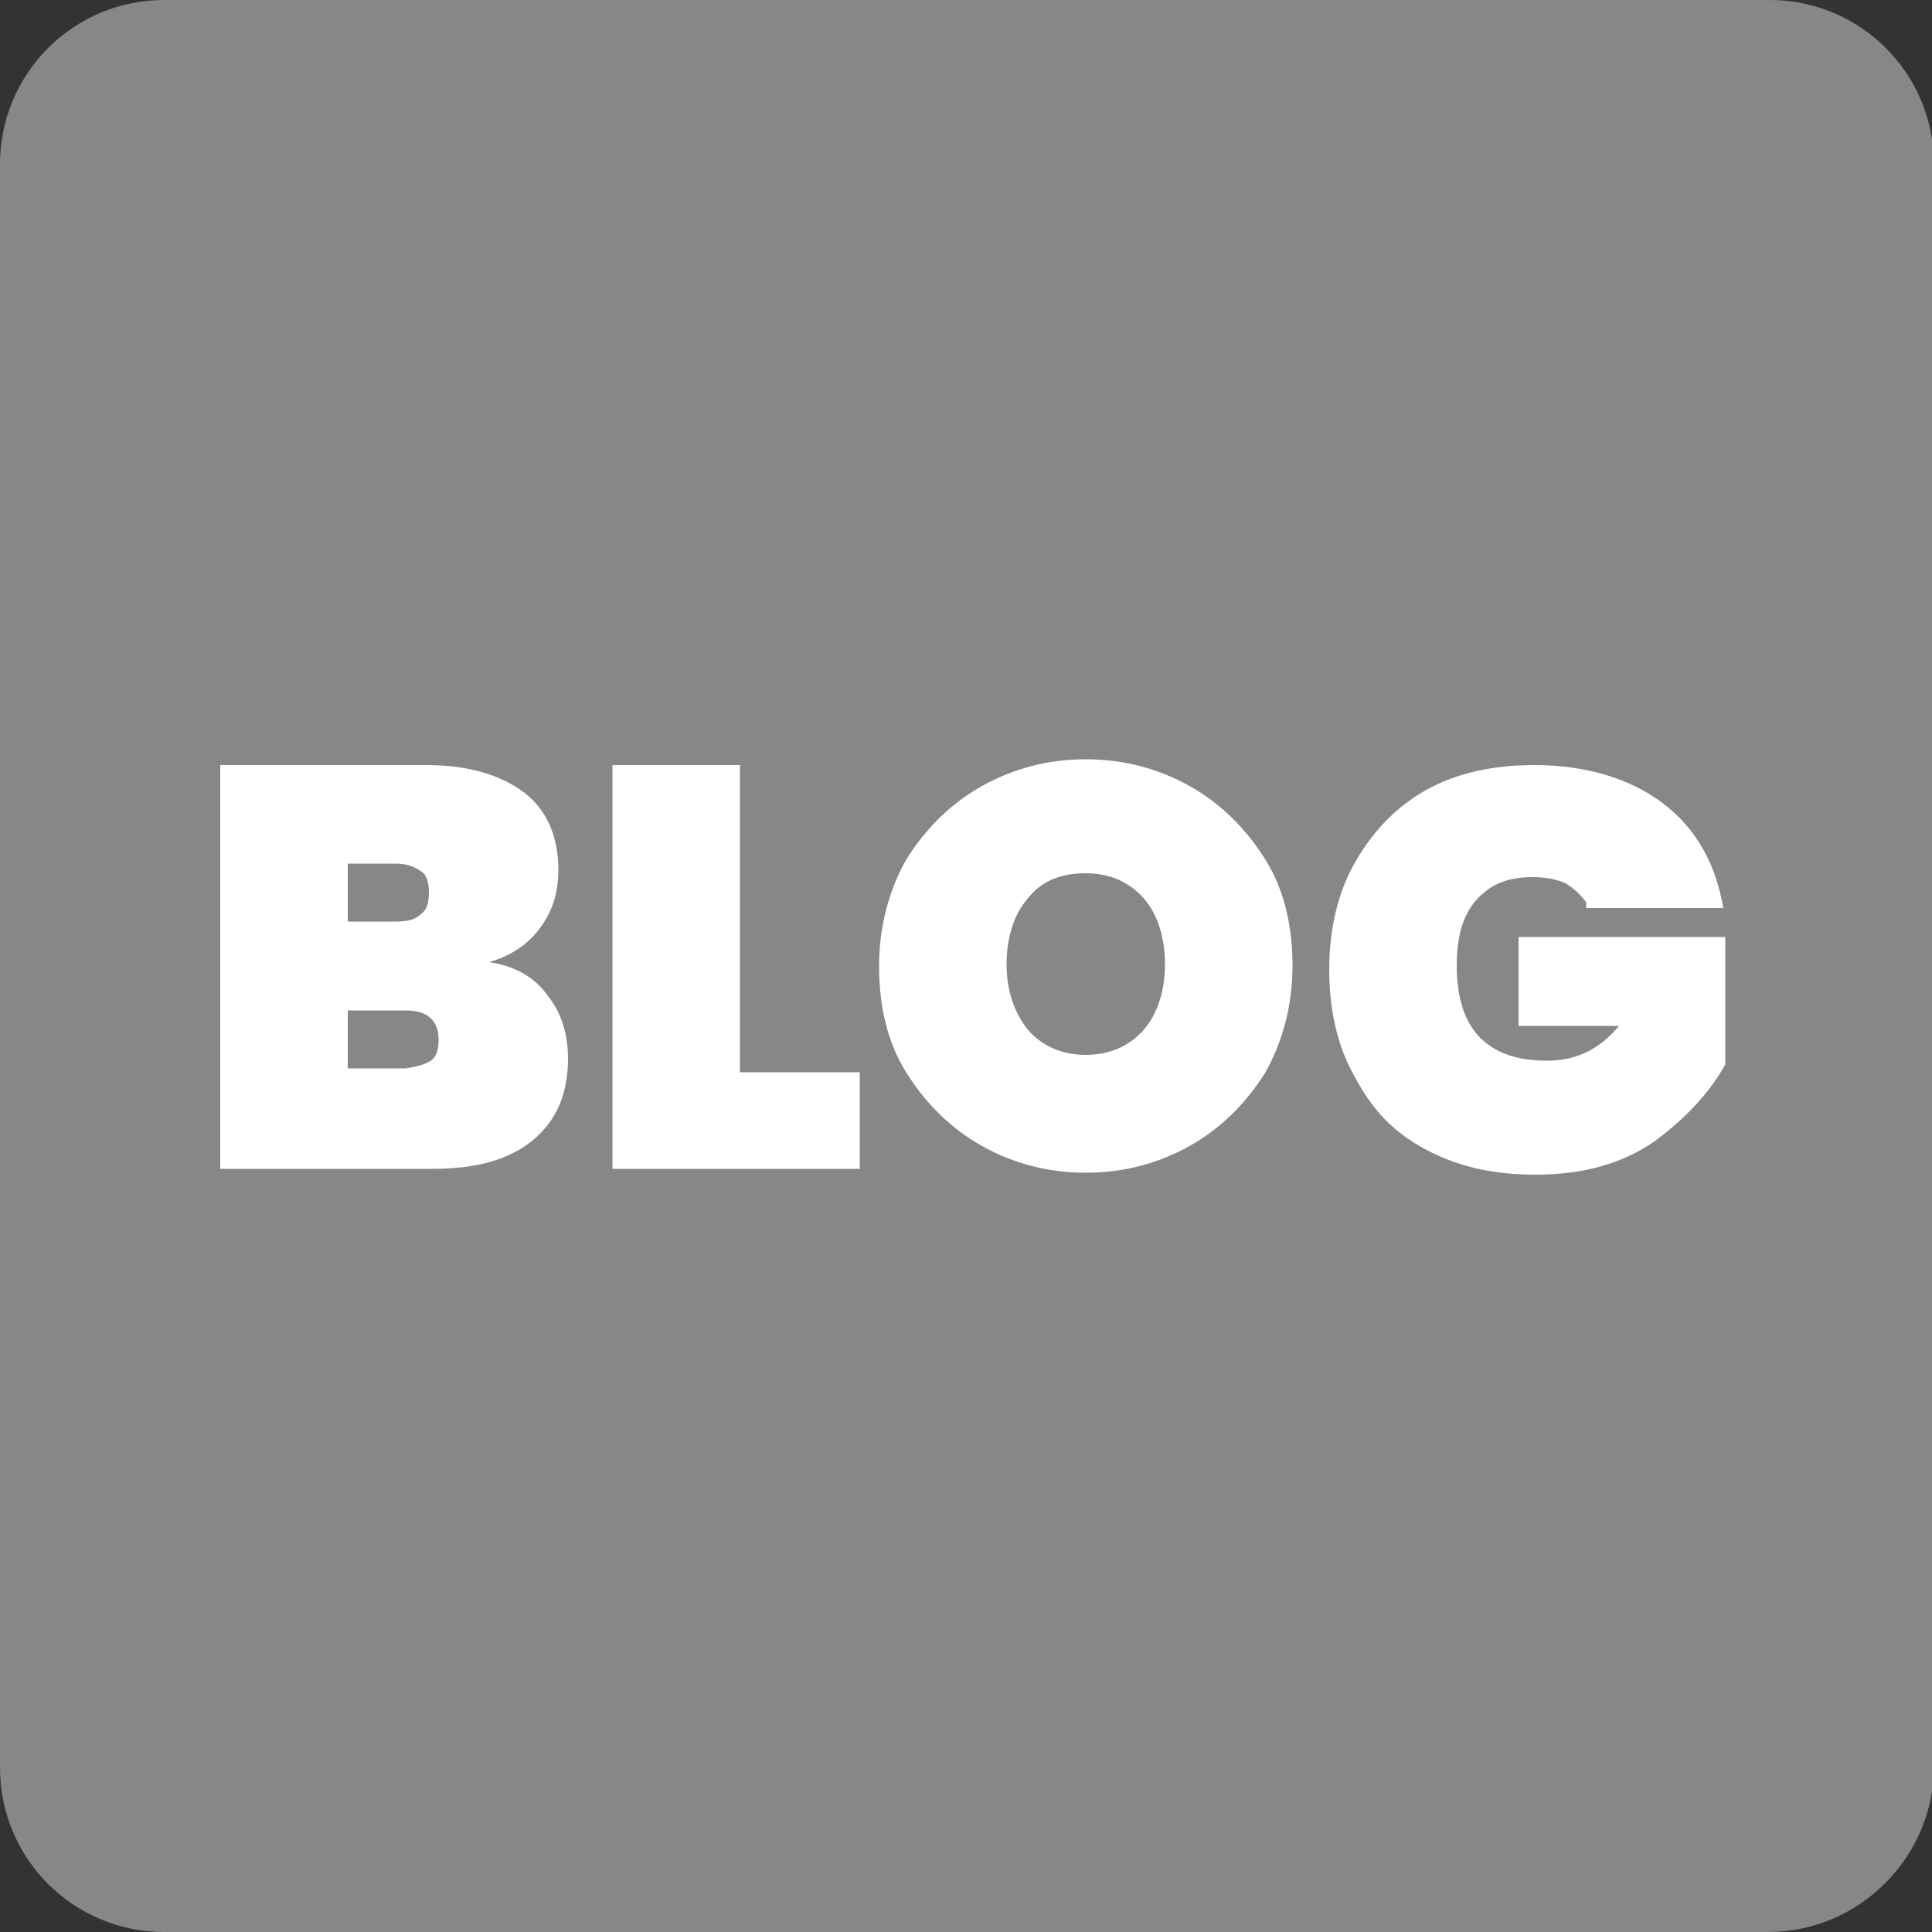
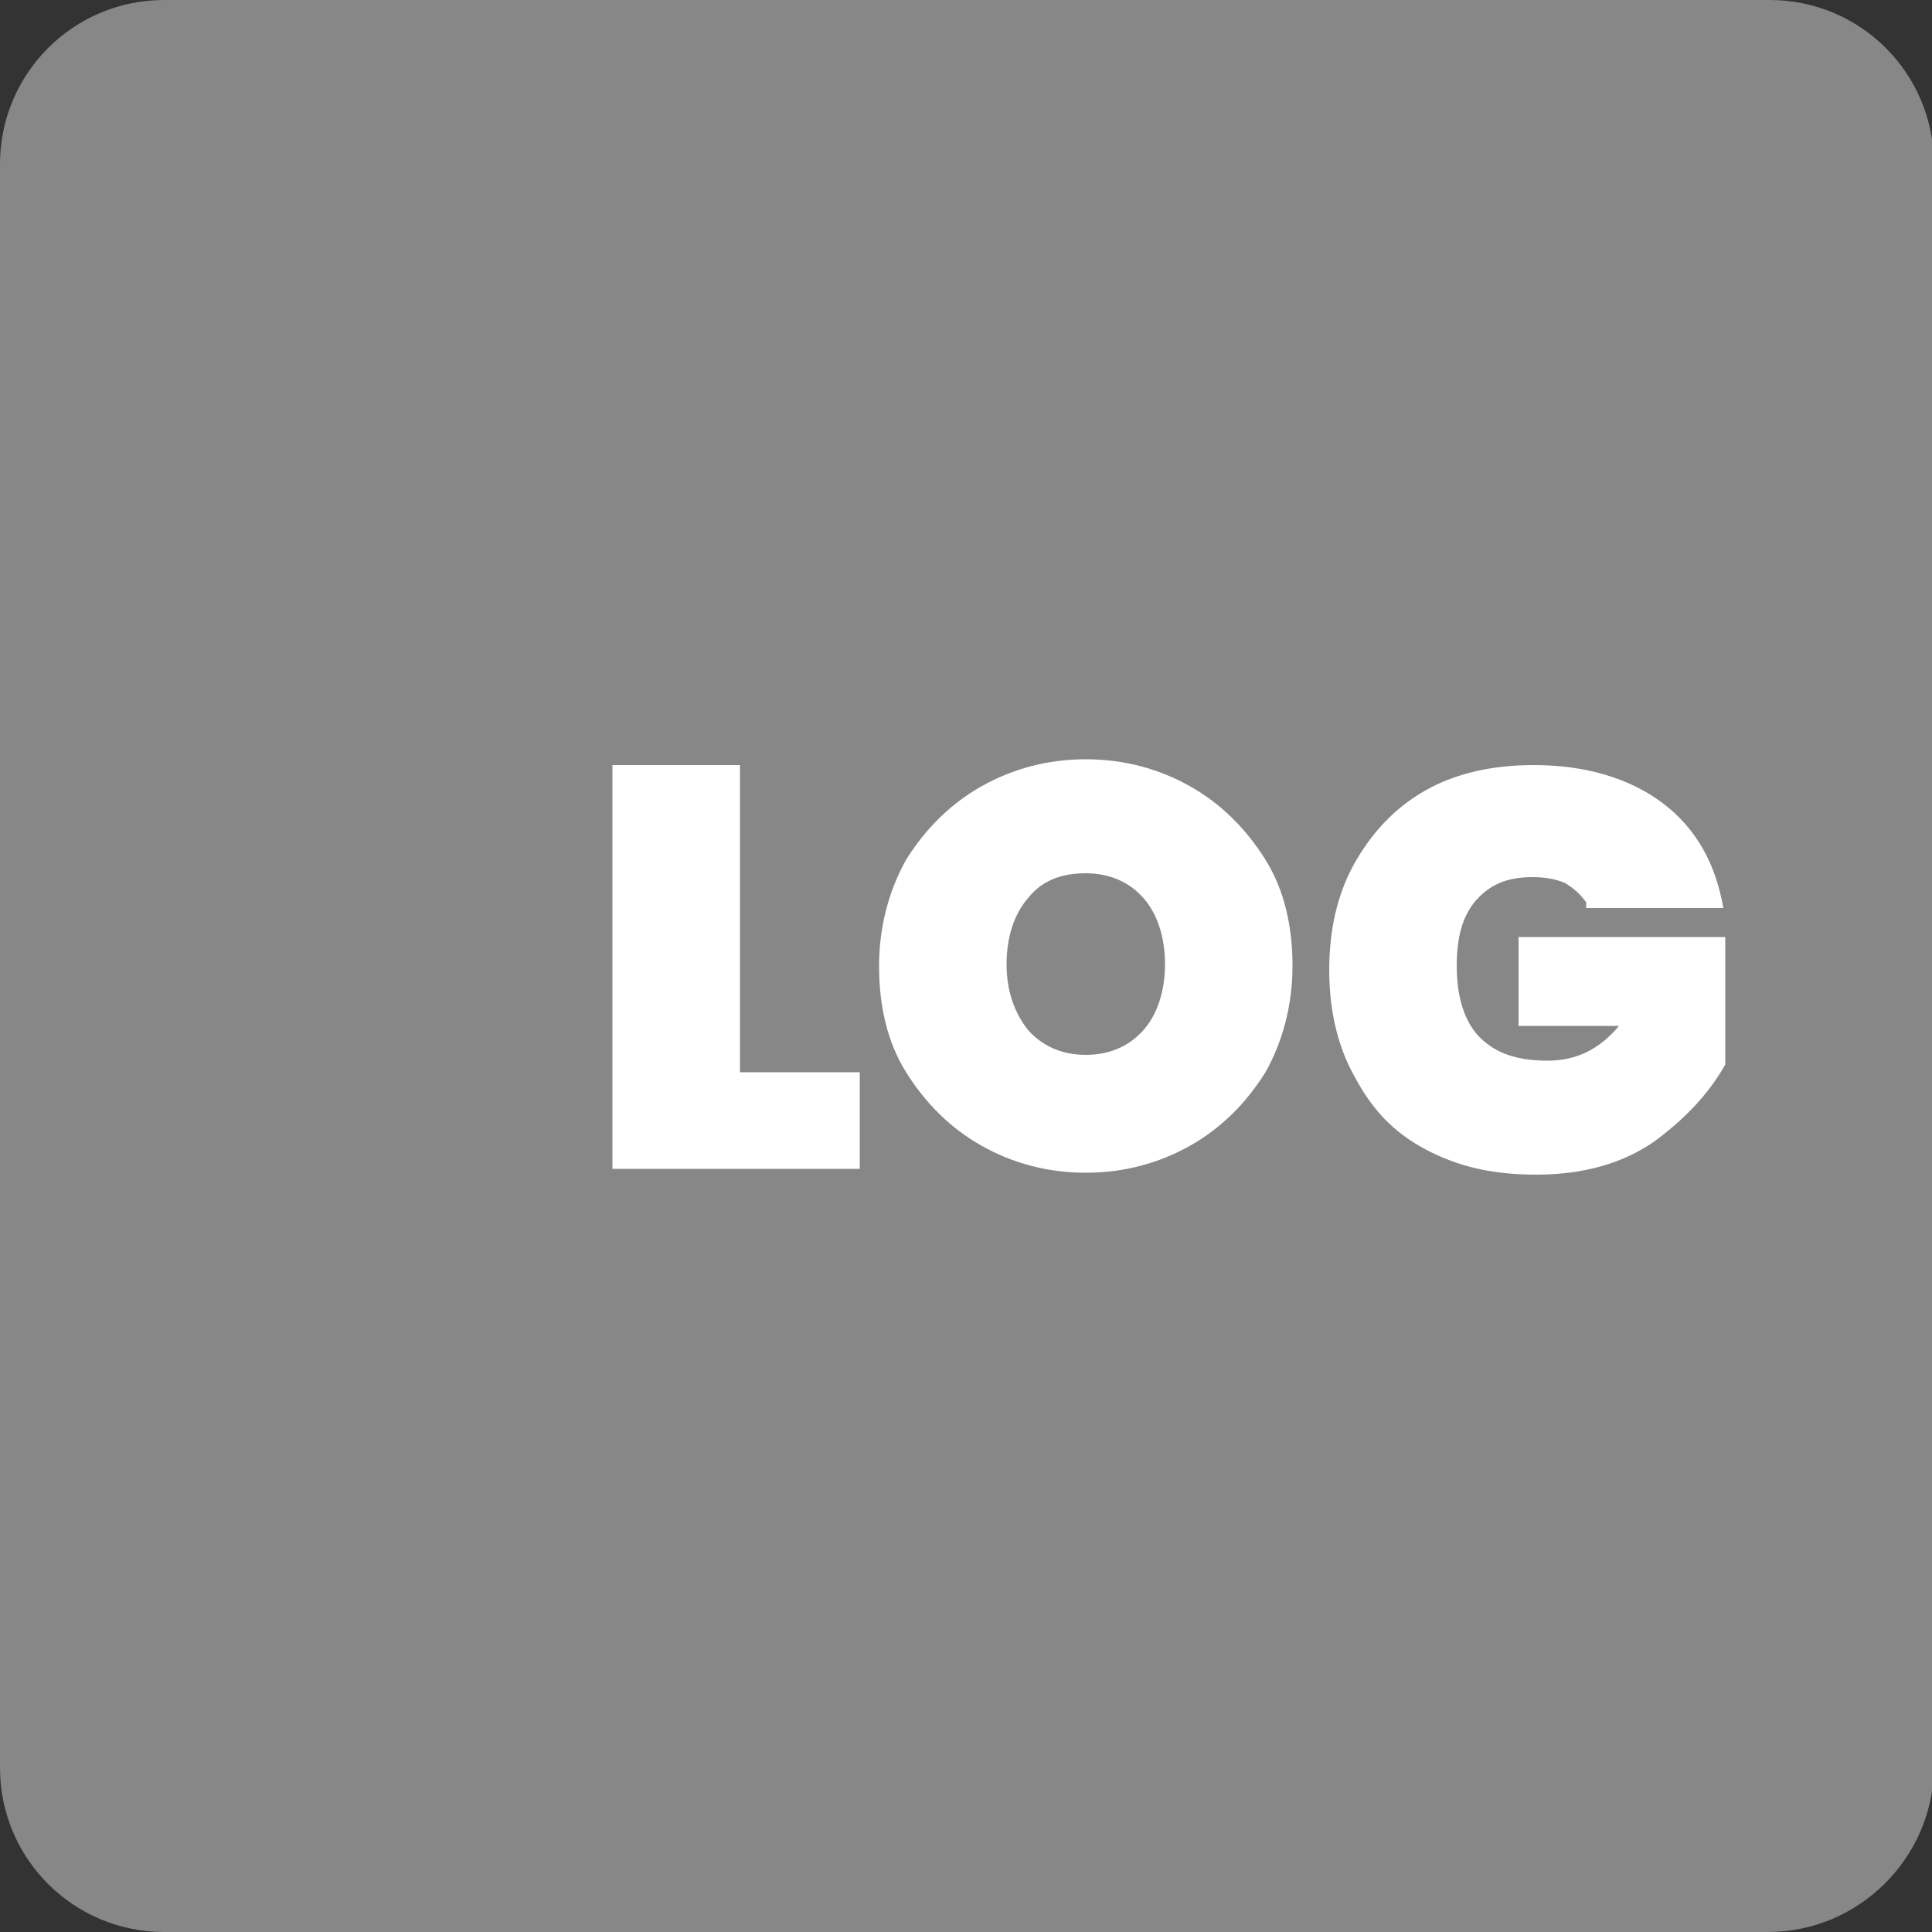
<svg xmlns="http://www.w3.org/2000/svg" version="1.1" id="blog" x="0px" y="0px" viewBox="0 0 100 100" style="enable-background:new 0 0 100 100;" xml:space="preserve">
  <rect x="0" y="0" width="100" height="100" fill="#333333" stroke="none" />
  <style type="text/css">
	.st0{fill:#878787;}
	.st1{fill:#FFFFFF;}
</style>
  <g id="XMLID_1759_">
    <path id="XMLID_1770_" class="st0" d="M91.5,100H8.5C3.8,100,0,96.2,0,91.5V8.5C0,3.8,3.8,0,8.5,0h83.1c4.7,0,8.5,3.8,8.5,8.5v83.1   C100,96.2,96.2,100,91.5,100z" />
    <g>
-       <path class="st1" d="M28.4,51.6c0.7,0.9,1,2,1,3.2c0,1.8-0.6,3.2-1.8,4.2c-1.2,1-2.9,1.5-5.2,1.5h-11V39.6h10.7    c2.1,0,3.8,0.5,5,1.4c1.2,0.9,1.8,2.3,1.8,4c0,1.2-0.3,2.2-1,3.1c-0.6,0.8-1.5,1.4-2.6,1.7C26.7,50,27.7,50.6,28.4,51.6z M18,47.7    h2.5c0.6,0,1-0.1,1.3-0.4c0.3-0.2,0.4-0.6,0.4-1.1c0-0.5-0.1-0.9-0.4-1.1c-0.3-0.2-0.7-0.4-1.3-0.4H18V47.7z M22.3,54.9    c0.3-0.2,0.4-0.6,0.4-1.1c0-1-0.6-1.5-1.7-1.5h-3v3h3C21.6,55.2,22,55.1,22.3,54.9z" />
      <path class="st1" d="M38.2,55.5h6.3v5H31.7V39.6h6.6V55.5z" />
      <path class="st1" d="M50.8,59.3c-1.6-0.9-2.9-2.2-3.9-3.8c-1-1.6-1.4-3.5-1.4-5.5c0-2,0.5-3.9,1.4-5.5c1-1.6,2.3-2.9,3.9-3.8    c1.6-0.9,3.4-1.4,5.4-1.4c2,0,3.8,0.5,5.4,1.4c1.6,0.9,2.9,2.2,3.9,3.8c1,1.6,1.4,3.5,1.4,5.5c0,2-0.5,3.9-1.4,5.5    c-1,1.6-2.3,2.9-3.9,3.8c-1.6,0.9-3.4,1.4-5.4,1.4C54.2,60.7,52.4,60.2,50.8,59.3z M59.2,53.3c0.7-0.8,1.1-2,1.1-3.4    c0-1.4-0.4-2.6-1.1-3.4c-0.7-0.8-1.7-1.3-3-1.3c-1.3,0-2.3,0.4-3,1.3c-0.7,0.8-1.1,2-1.1,3.4c0,1.4,0.4,2.5,1.1,3.4    c0.7,0.8,1.7,1.3,3,1.3C57.5,54.6,58.5,54.1,59.2,53.3z" />
      <path class="st1" d="M82.1,46.7c-0.3-0.4-0.6-0.7-1.1-1c-0.5-0.2-1-0.3-1.7-0.3c-1.3,0-2.2,0.4-2.9,1.2c-0.7,0.8-1,1.9-1,3.4    c0,1.6,0.4,2.9,1.2,3.7c0.8,0.8,1.9,1.2,3.5,1.2c1.5,0,2.7-0.6,3.7-1.8h-5.2v-4.6h10.7v6.6c-0.9,1.6-2.2,2.9-3.7,4    c-1.6,1.1-3.6,1.7-6.1,1.7c-2.2,0-4-0.4-5.7-1.3s-2.8-2.1-3.7-3.8c-0.9-1.6-1.3-3.5-1.3-5.5s0.4-3.9,1.3-5.5    c0.9-1.6,2.1-2.9,3.7-3.8c1.6-0.9,3.5-1.3,5.6-1.3c2.7,0,5,0.7,6.7,2c1.7,1.3,2.7,3.1,3.1,5.4H82.1z" />
    </g>
  </g>
</svg>